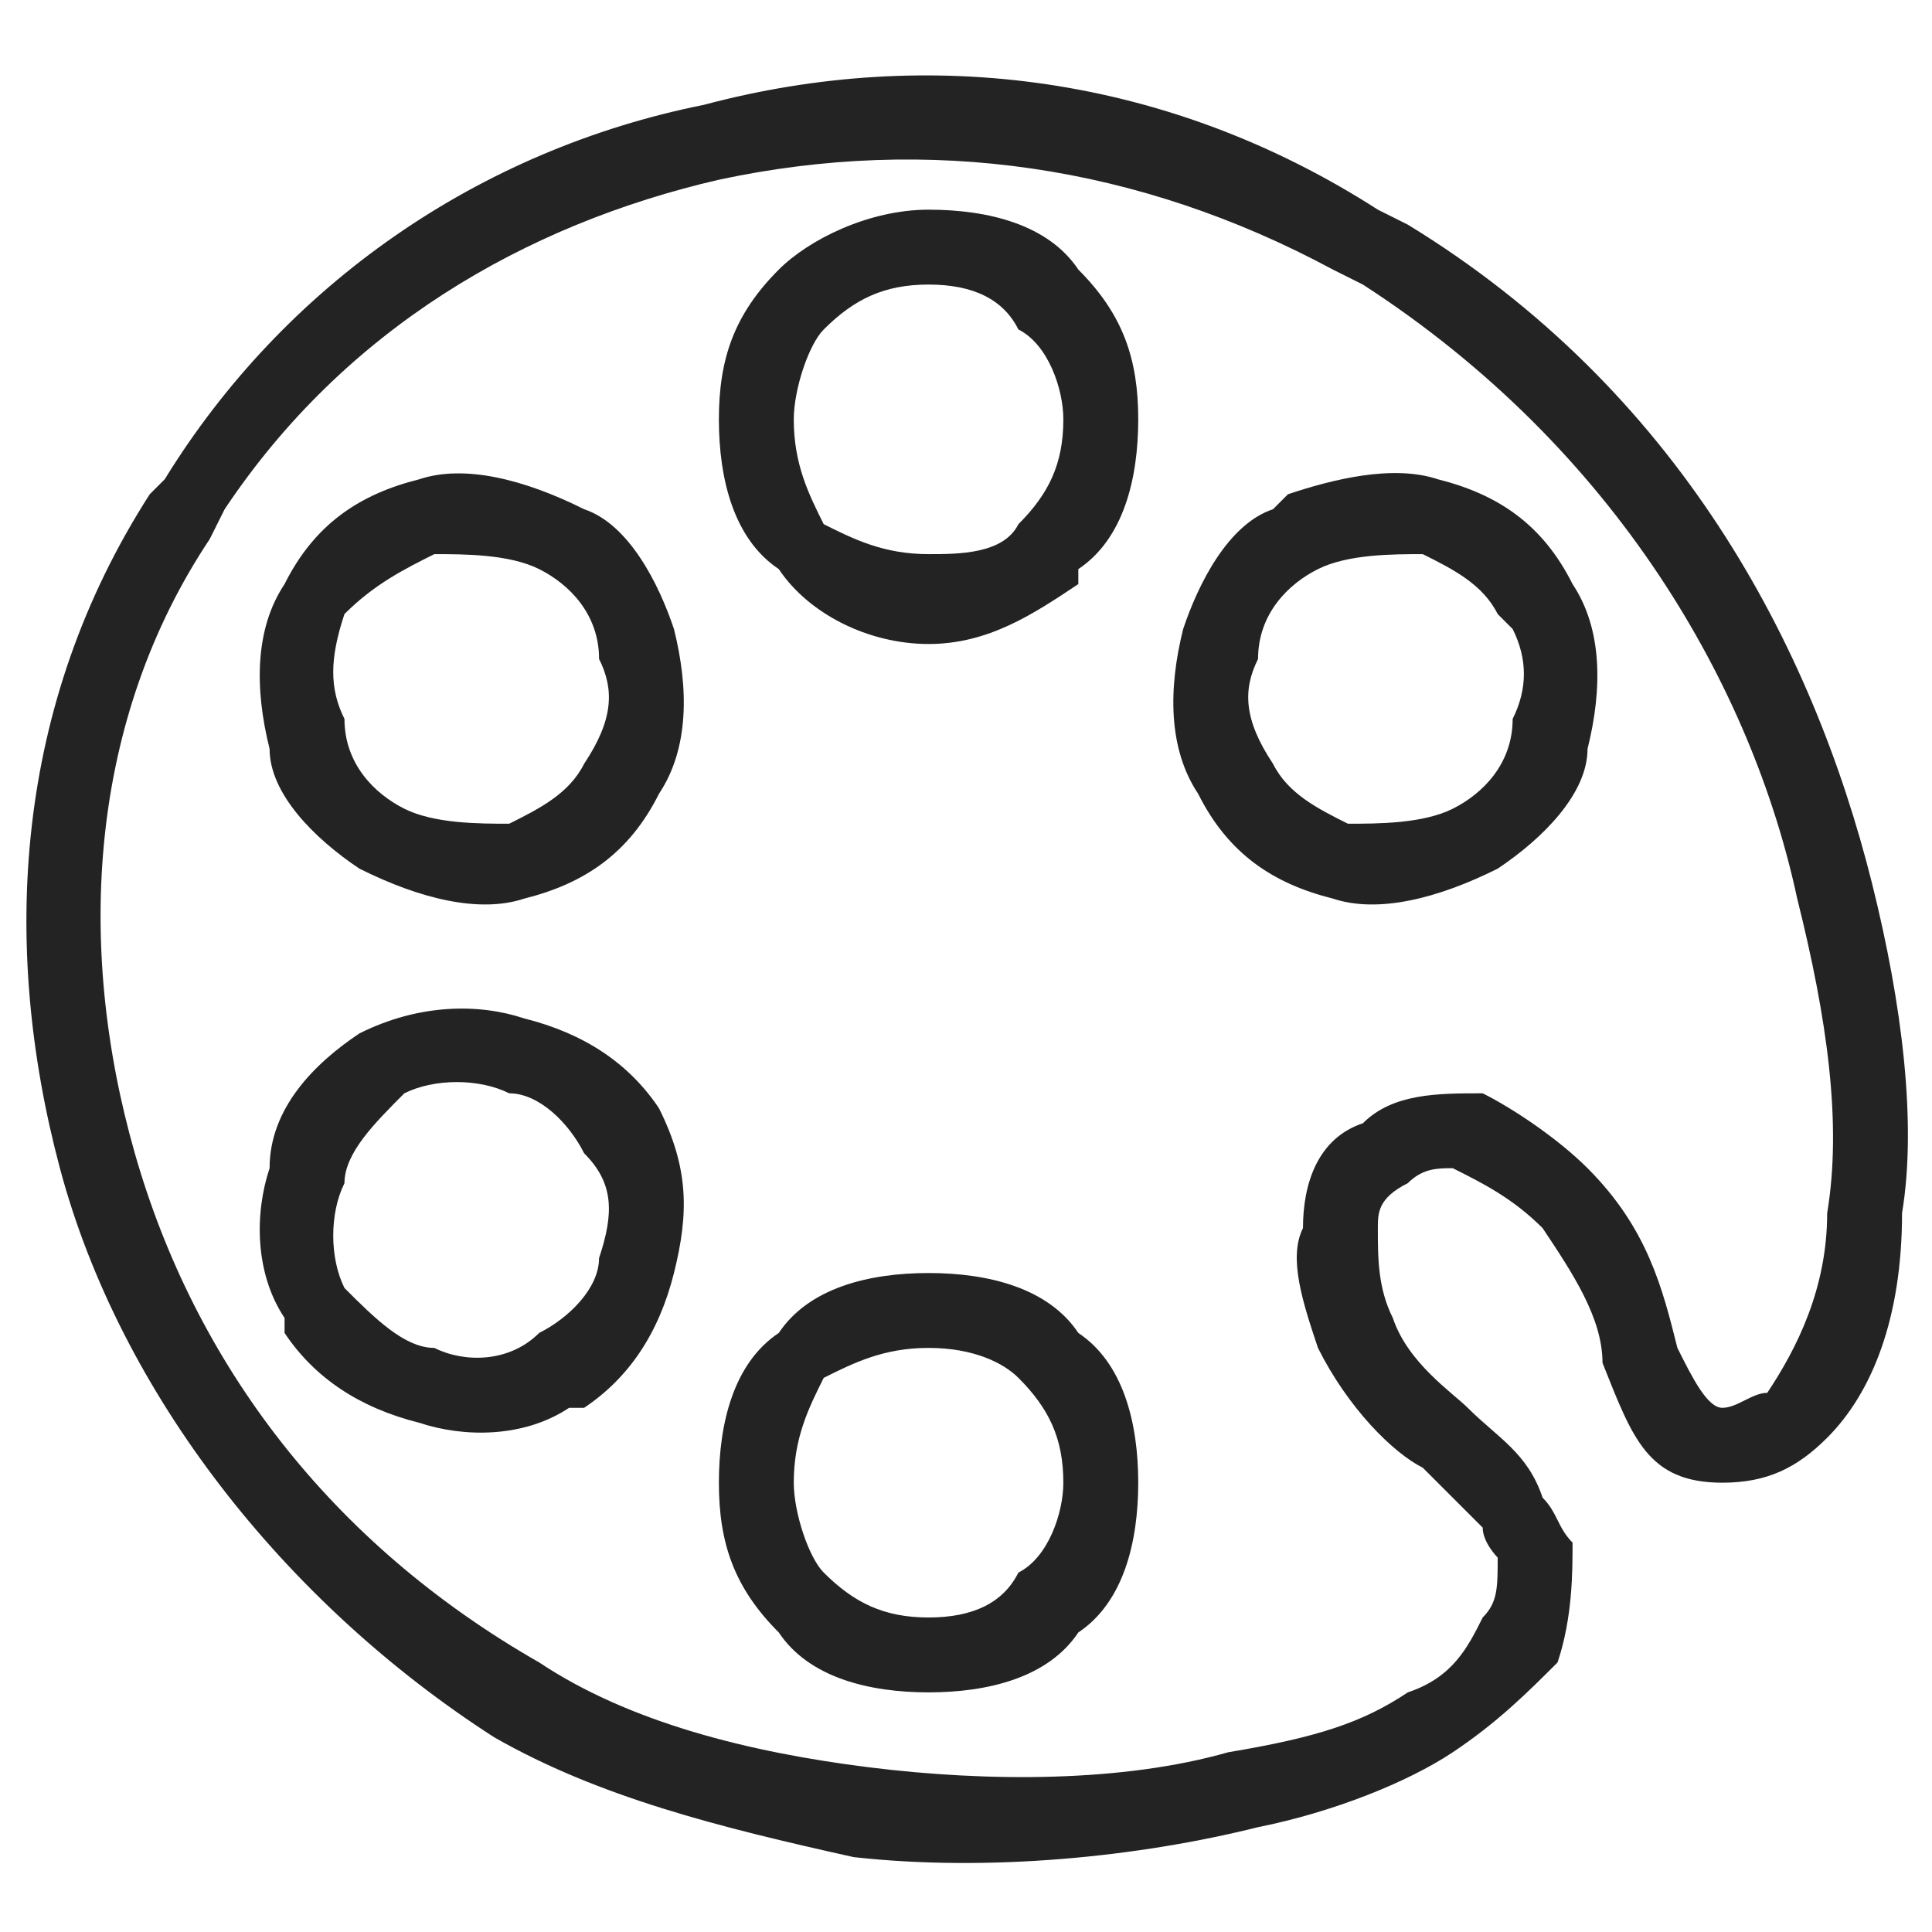
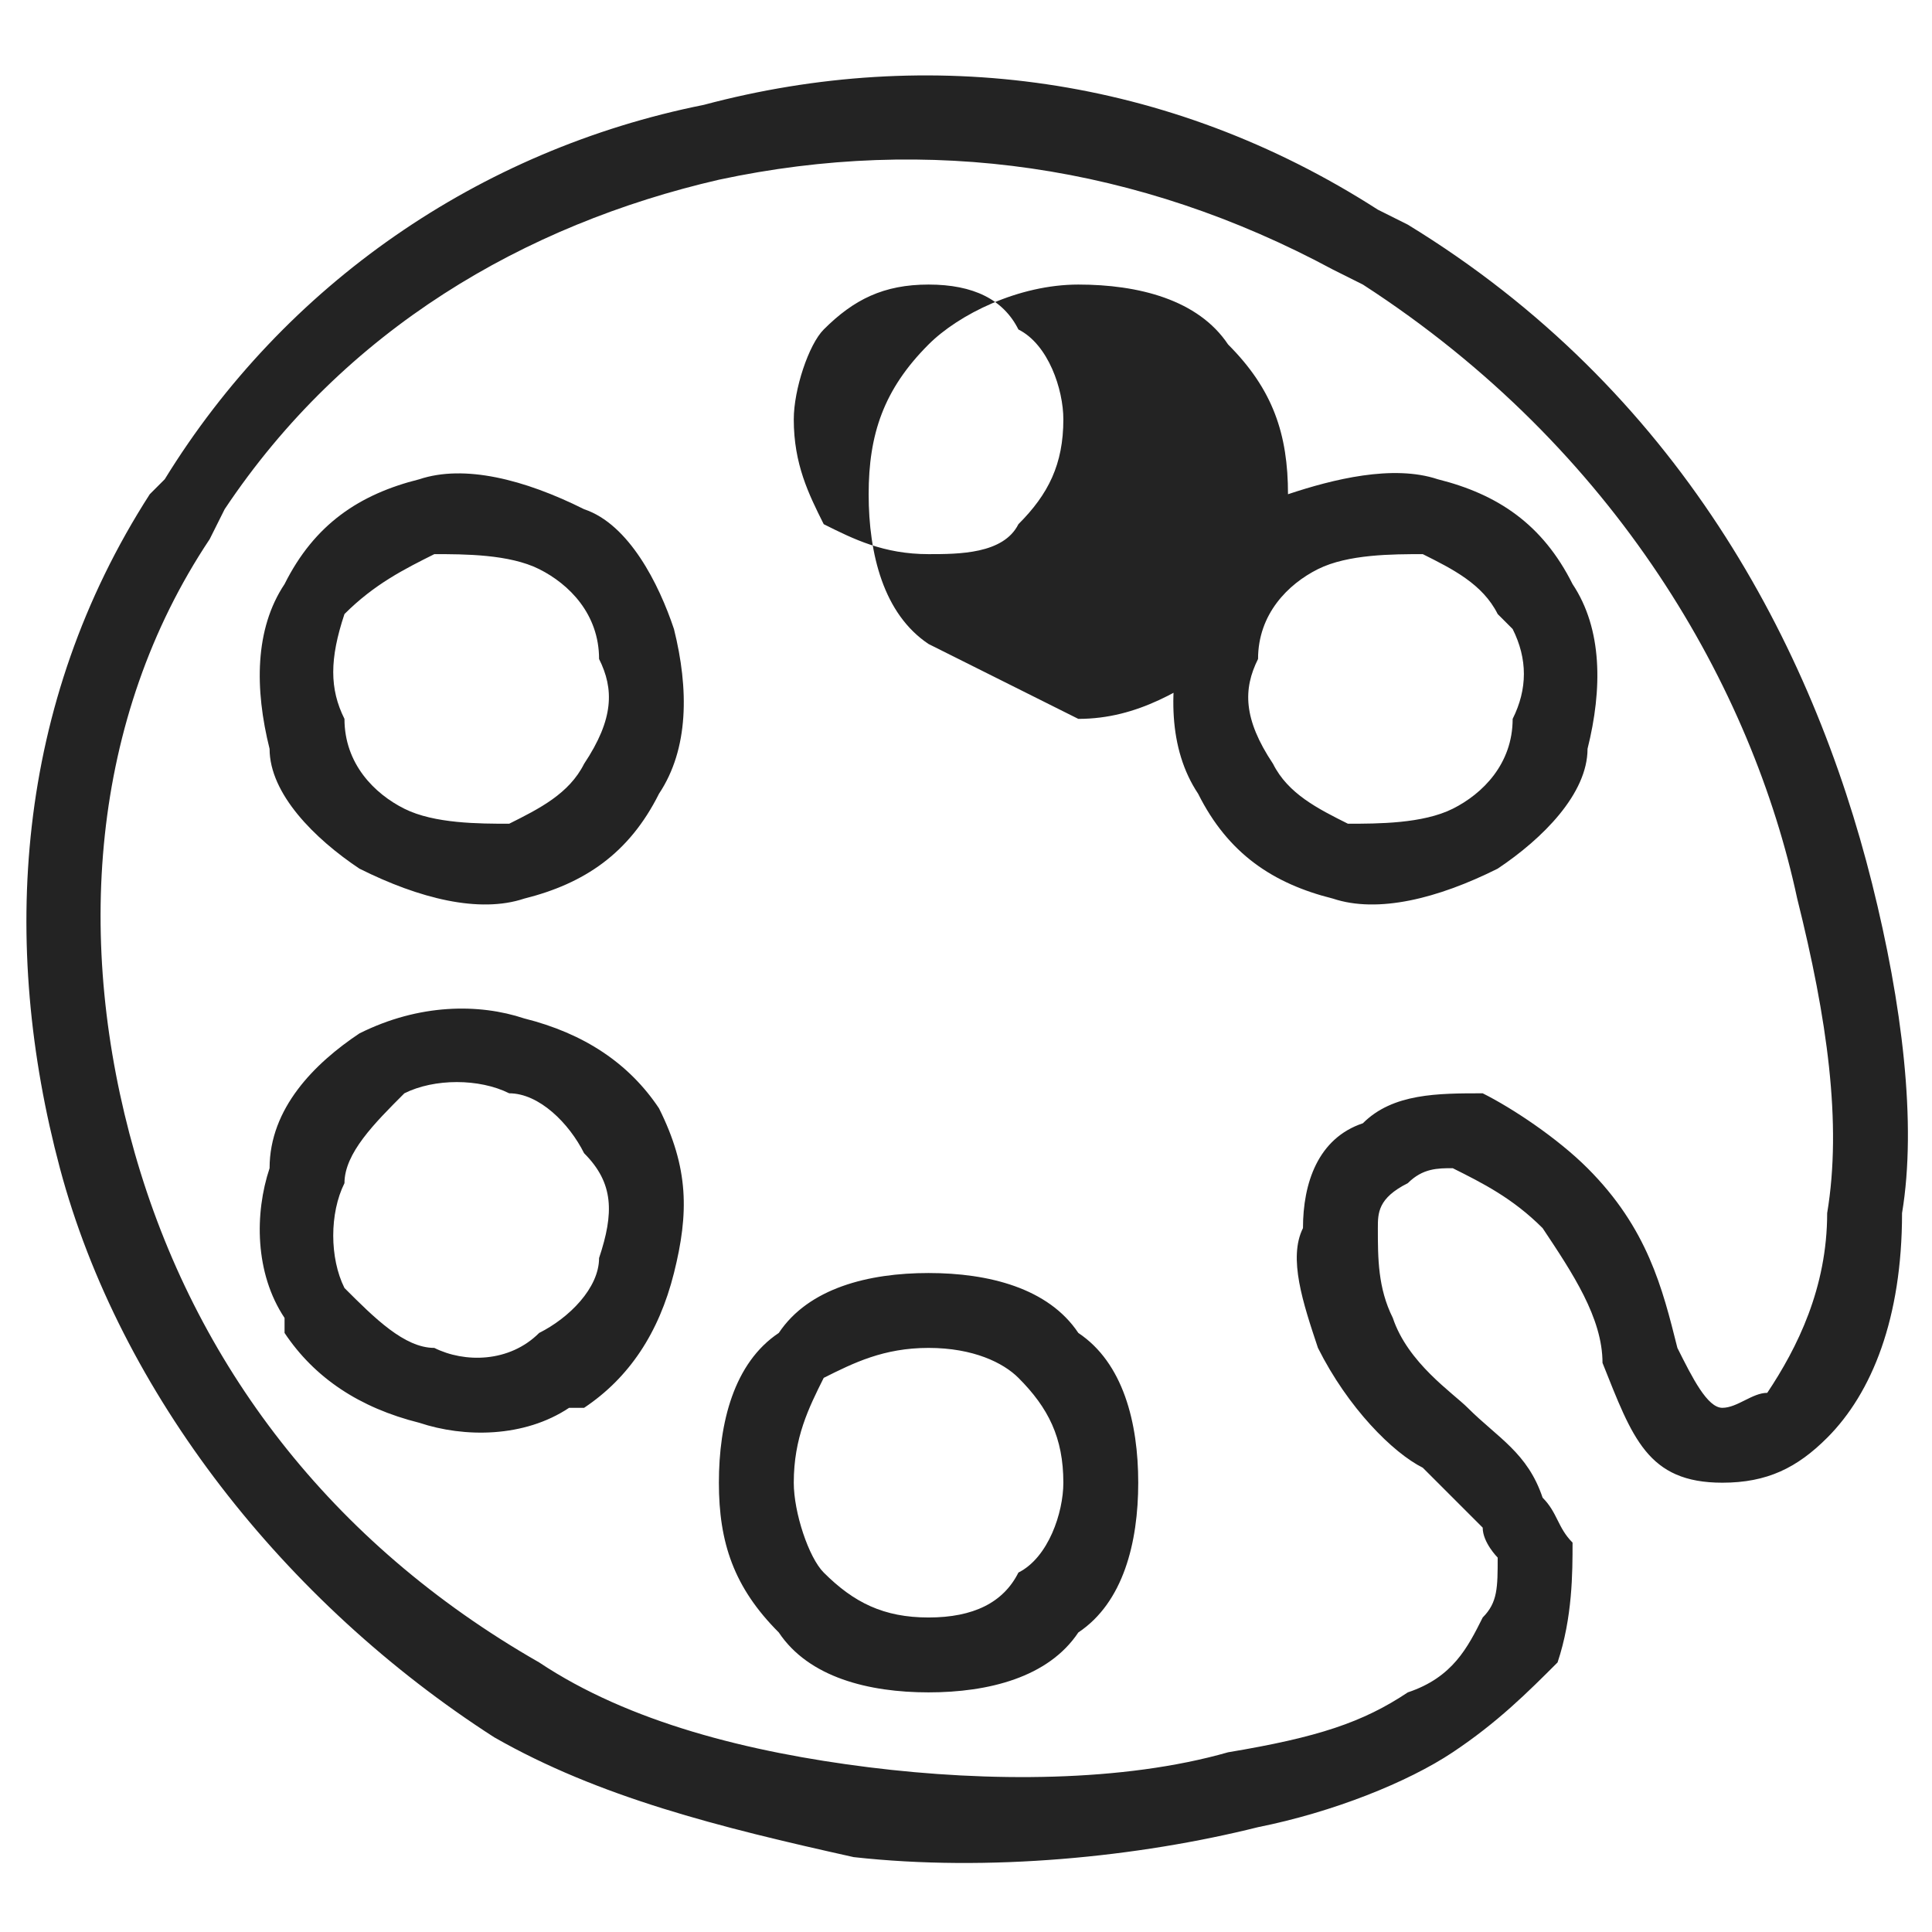
<svg xmlns="http://www.w3.org/2000/svg" xml:space="preserve" width="50px" height="50px" version="1.1" style="shape-rendering:geometricPrecision; text-rendering:geometricPrecision; image-rendering:optimizeQuality; fill-rule:evenodd; clip-rule:evenodd" viewBox="0 0 1.29 1.29">
  <defs>
    <style type="text/css"> .fil0 {fill:none} .fil1 {fill:#232323;fill-rule:nonzero} </style>
  </defs>
  <g id="Layer_x0020_1">
-     <rect class="fil0" width="1.29" height="1.29" />
-     <path class="fil1" d="M0.91 0.19l-0.02 -0.01c-0.13,-0.07 -0.27,-0.09 -0.41,-0.06 -0.13,0.03 -0.25,0.1 -0.33,0.22l-0.01 0.02c-0.08,0.12 -0.09,0.27 -0.05,0.41 0.04,0.14 0.13,0.26 0.27,0.34 0.06,0.04 0.14,0.06 0.22,0.07 0.08,0.01 0.17,0.01 0.24,-0.01 0.06,-0.01 0.09,-0.02 0.12,-0.04 0.03,-0.01 0.04,-0.03 0.05,-0.05 0.01,-0.01 0.01,-0.02 0.01,-0.04 0,0 -0.01,-0.01 -0.01,-0.02l0 0c-0.01,-0.01 -0.02,-0.02 -0.04,-0.04 -0.02,-0.01 -0.05,-0.04 -0.07,-0.08 -0.01,-0.03 -0.02,-0.06 -0.01,-0.08 0,-0.03 0.01,-0.06 0.04,-0.07 0.02,-0.02 0.05,-0.02 0.08,-0.02 0.02,0.01 0.05,0.03 0.07,0.05 0.04,0.04 0.05,0.08 0.06,0.12 0.01,0.02 0.02,0.04 0.03,0.04 0.01,0 0.02,-0.01 0.03,-0.01 0.02,-0.03 0.04,-0.07 0.04,-0.12 0.01,-0.06 0,-0.13 -0.02,-0.21 -0.03,-0.14 -0.12,-0.3 -0.29,-0.41l0 0zm0.01 -0.05l0.02 0.01c0.18,0.11 0.27,0.28 0.31,0.44 0.02,0.08 0.03,0.16 0.02,0.22 0,0.07 -0.02,0.12 -0.05,0.15 -0.02,0.02 -0.04,0.03 -0.07,0.03l0 0c-0.05,0 -0.06,-0.03 -0.08,-0.08 0,-0.03 -0.02,-0.06 -0.04,-0.09 -0.02,-0.02 -0.04,-0.03 -0.06,-0.04 -0.01,0 -0.02,0 -0.03,0.01 -0.02,0.01 -0.02,0.02 -0.02,0.03 0,0.02 0,0.04 0.01,0.06 0.01,0.03 0.04,0.05 0.05,0.06 0.02,0.02 0.04,0.03 0.05,0.06l0 0c0.01,0.01 0.01,0.02 0.02,0.03 0,0.02 0,0.05 -0.01,0.08 -0.02,0.02 -0.04,0.04 -0.07,0.06 -0.03,0.02 -0.08,0.04 -0.13,0.05 -0.08,0.02 -0.18,0.03 -0.27,0.02 -0.09,-0.02 -0.17,-0.04 -0.24,-0.08 -0.14,-0.09 -0.25,-0.23 -0.29,-0.38 -0.04,-0.15 -0.03,-0.31 0.06,-0.45l0.01 -0.01c0.08,-0.13 0.21,-0.22 0.36,-0.25 0.15,-0.04 0.31,-0.02 0.45,0.07zm-0.54 0.8c-0.03,0.02 -0.07,0.02 -0.1,0.01 -0.04,-0.01 -0.07,-0.03 -0.09,-0.06l0 -0.01c-0.02,-0.03 -0.02,-0.07 -0.01,-0.1 0,-0.04 0.03,-0.07 0.06,-0.09l0 0c0.04,-0.02 0.08,-0.02 0.11,-0.01l0 0c0.04,0.01 0.07,0.03 0.09,0.06 0.02,0.04 0.02,0.07 0.01,0.11 -0.01,0.04 -0.03,0.07 -0.06,0.09l-0.01 0zm-0.09 -0.04c0.02,0.01 0.05,0.01 0.07,-0.01l0 0c0.02,-0.01 0.04,-0.03 0.04,-0.05 0.01,-0.03 0.01,-0.05 -0.01,-0.07 -0.01,-0.02 -0.03,-0.04 -0.05,-0.04l0 0c-0.02,-0.01 -0.05,-0.01 -0.07,0l0 0c-0.02,0.02 -0.04,0.04 -0.04,0.06 -0.01,0.02 -0.01,0.05 0,0.07l0 0c0.02,0.02 0.04,0.04 0.06,0.04zm0.15 -0.37c-0.02,0.04 -0.05,0.06 -0.09,0.07 -0.03,0.01 -0.07,0 -0.11,-0.02 -0.03,-0.02 -0.06,-0.05 -0.06,-0.08 -0.01,-0.04 -0.01,-0.08 0.01,-0.11 0.02,-0.04 0.05,-0.06 0.09,-0.07 0.03,-0.01 0.07,0 0.11,0.02 0.03,0.01 0.05,0.05 0.06,0.08 0.01,0.04 0.01,0.08 -0.01,0.11zm-0.1 0.02c0.02,-0.01 0.04,-0.02 0.05,-0.04 0.02,-0.03 0.02,-0.05 0.01,-0.07 0,-0.03 -0.02,-0.05 -0.04,-0.06 -0.02,-0.01 -0.05,-0.01 -0.07,-0.01 -0.02,0.01 -0.04,0.02 -0.06,0.04 -0.01,0.03 -0.01,0.05 0,0.07 0,0.03 0.02,0.05 0.04,0.06 0.02,0.01 0.05,0.01 0.07,0.01zm0.28 0.58c-0.04,0 -0.08,-0.01 -0.1,-0.04 -0.03,-0.03 -0.04,-0.06 -0.04,-0.1 0,-0.04 0.01,-0.08 0.04,-0.1 0.02,-0.03 0.06,-0.04 0.1,-0.04 0.04,0 0.08,0.01 0.1,0.04 0.03,0.02 0.04,0.06 0.04,0.1 0,0.04 -0.01,0.08 -0.04,0.1 -0.02,0.03 -0.06,0.04 -0.1,0.04zm-0.07 -0.08c0.02,0.02 0.04,0.03 0.07,0.03 0.03,0 0.05,-0.01 0.06,-0.03 0.02,-0.01 0.03,-0.04 0.03,-0.06 0,-0.03 -0.01,-0.05 -0.03,-0.07 -0.01,-0.01 -0.03,-0.02 -0.06,-0.02 -0.03,0 -0.05,0.01 -0.07,0.02 -0.01,0.02 -0.02,0.04 -0.02,0.07 0,0.02 0.01,0.05 0.02,0.06zm0.07 -0.62c-0.04,0 -0.08,-0.02 -0.1,-0.05l0 0c-0.03,-0.02 -0.04,-0.06 -0.04,-0.1 0,-0.04 0.01,-0.07 0.04,-0.1 0.02,-0.02 0.06,-0.04 0.1,-0.04 0.04,0 0.08,0.01 0.1,0.04 0.03,0.03 0.04,0.06 0.04,0.1 0,0.04 -0.01,0.08 -0.04,0.1l0 0.01c-0.03,0.02 -0.06,0.04 -0.1,0.04zm-0.07 -0.08c0.02,0.01 0.04,0.02 0.07,0.02 0.02,0 0.05,0 0.06,-0.02l0 0c0.02,-0.02 0.03,-0.04 0.03,-0.07 0,-0.02 -0.01,-0.05 -0.03,-0.06 -0.01,-0.02 -0.03,-0.03 -0.06,-0.03 -0.03,0 -0.05,0.01 -0.07,0.03 -0.01,0.01 -0.02,0.04 -0.02,0.06 0,0.03 0.01,0.05 0.02,0.07l0 0zm0.45 0.23c-0.04,0.02 -0.08,0.03 -0.11,0.02 -0.04,-0.01 -0.07,-0.03 -0.09,-0.07l0 0c-0.02,-0.03 -0.02,-0.07 -0.01,-0.11 0.01,-0.03 0.03,-0.07 0.06,-0.08l0.01 -0.01c0.03,-0.01 0.07,-0.02 0.1,-0.01 0.04,0.01 0.07,0.03 0.09,0.07l0 0c0.02,0.03 0.02,0.07 0.01,0.11 0,0.03 -0.03,0.06 -0.06,0.08l0 0zm-0.1 -0.03c0.02,0 0.05,0 0.07,-0.01l0 0c0.02,-0.01 0.04,-0.03 0.04,-0.06 0.01,-0.02 0.01,-0.04 0,-0.06l-0.01 -0.01c-0.01,-0.02 -0.03,-0.03 -0.05,-0.04 -0.02,0 -0.05,0 -0.07,0.01l0 0c-0.02,0.01 -0.04,0.03 -0.04,0.06 -0.01,0.02 -0.01,0.04 0.01,0.07l0 0c0.01,0.02 0.03,0.03 0.05,0.04z" />
+     <path class="fil1" d="M0.91 0.19l-0.02 -0.01c-0.13,-0.07 -0.27,-0.09 -0.41,-0.06 -0.13,0.03 -0.25,0.1 -0.33,0.22l-0.01 0.02c-0.08,0.12 -0.09,0.27 -0.05,0.41 0.04,0.14 0.13,0.26 0.27,0.34 0.06,0.04 0.14,0.06 0.22,0.07 0.08,0.01 0.17,0.01 0.24,-0.01 0.06,-0.01 0.09,-0.02 0.12,-0.04 0.03,-0.01 0.04,-0.03 0.05,-0.05 0.01,-0.01 0.01,-0.02 0.01,-0.04 0,0 -0.01,-0.01 -0.01,-0.02l0 0c-0.01,-0.01 -0.02,-0.02 -0.04,-0.04 -0.02,-0.01 -0.05,-0.04 -0.07,-0.08 -0.01,-0.03 -0.02,-0.06 -0.01,-0.08 0,-0.03 0.01,-0.06 0.04,-0.07 0.02,-0.02 0.05,-0.02 0.08,-0.02 0.02,0.01 0.05,0.03 0.07,0.05 0.04,0.04 0.05,0.08 0.06,0.12 0.01,0.02 0.02,0.04 0.03,0.04 0.01,0 0.02,-0.01 0.03,-0.01 0.02,-0.03 0.04,-0.07 0.04,-0.12 0.01,-0.06 0,-0.13 -0.02,-0.21 -0.03,-0.14 -0.12,-0.3 -0.29,-0.41l0 0zm0.01 -0.05l0.02 0.01c0.18,0.11 0.27,0.28 0.31,0.44 0.02,0.08 0.03,0.16 0.02,0.22 0,0.07 -0.02,0.12 -0.05,0.15 -0.02,0.02 -0.04,0.03 -0.07,0.03l0 0c-0.05,0 -0.06,-0.03 -0.08,-0.08 0,-0.03 -0.02,-0.06 -0.04,-0.09 -0.02,-0.02 -0.04,-0.03 -0.06,-0.04 -0.01,0 -0.02,0 -0.03,0.01 -0.02,0.01 -0.02,0.02 -0.02,0.03 0,0.02 0,0.04 0.01,0.06 0.01,0.03 0.04,0.05 0.05,0.06 0.02,0.02 0.04,0.03 0.05,0.06l0 0c0.01,0.01 0.01,0.02 0.02,0.03 0,0.02 0,0.05 -0.01,0.08 -0.02,0.02 -0.04,0.04 -0.07,0.06 -0.03,0.02 -0.08,0.04 -0.13,0.05 -0.08,0.02 -0.18,0.03 -0.27,0.02 -0.09,-0.02 -0.17,-0.04 -0.24,-0.08 -0.14,-0.09 -0.25,-0.23 -0.29,-0.38 -0.04,-0.15 -0.03,-0.31 0.06,-0.45l0.01 -0.01c0.08,-0.13 0.21,-0.22 0.36,-0.25 0.15,-0.04 0.31,-0.02 0.45,0.07zm-0.54 0.8c-0.03,0.02 -0.07,0.02 -0.1,0.01 -0.04,-0.01 -0.07,-0.03 -0.09,-0.06l0 -0.01c-0.02,-0.03 -0.02,-0.07 -0.01,-0.1 0,-0.04 0.03,-0.07 0.06,-0.09l0 0c0.04,-0.02 0.08,-0.02 0.11,-0.01l0 0c0.04,0.01 0.07,0.03 0.09,0.06 0.02,0.04 0.02,0.07 0.01,0.11 -0.01,0.04 -0.03,0.07 -0.06,0.09l-0.01 0zm-0.09 -0.04c0.02,0.01 0.05,0.01 0.07,-0.01l0 0c0.02,-0.01 0.04,-0.03 0.04,-0.05 0.01,-0.03 0.01,-0.05 -0.01,-0.07 -0.01,-0.02 -0.03,-0.04 -0.05,-0.04l0 0c-0.02,-0.01 -0.05,-0.01 -0.07,0l0 0c-0.02,0.02 -0.04,0.04 -0.04,0.06 -0.01,0.02 -0.01,0.05 0,0.07l0 0c0.02,0.02 0.04,0.04 0.06,0.04zm0.15 -0.37c-0.02,0.04 -0.05,0.06 -0.09,0.07 -0.03,0.01 -0.07,0 -0.11,-0.02 -0.03,-0.02 -0.06,-0.05 -0.06,-0.08 -0.01,-0.04 -0.01,-0.08 0.01,-0.11 0.02,-0.04 0.05,-0.06 0.09,-0.07 0.03,-0.01 0.07,0 0.11,0.02 0.03,0.01 0.05,0.05 0.06,0.08 0.01,0.04 0.01,0.08 -0.01,0.11zm-0.1 0.02c0.02,-0.01 0.04,-0.02 0.05,-0.04 0.02,-0.03 0.02,-0.05 0.01,-0.07 0,-0.03 -0.02,-0.05 -0.04,-0.06 -0.02,-0.01 -0.05,-0.01 -0.07,-0.01 -0.02,0.01 -0.04,0.02 -0.06,0.04 -0.01,0.03 -0.01,0.05 0,0.07 0,0.03 0.02,0.05 0.04,0.06 0.02,0.01 0.05,0.01 0.07,0.01zm0.28 0.58c-0.04,0 -0.08,-0.01 -0.1,-0.04 -0.03,-0.03 -0.04,-0.06 -0.04,-0.1 0,-0.04 0.01,-0.08 0.04,-0.1 0.02,-0.03 0.06,-0.04 0.1,-0.04 0.04,0 0.08,0.01 0.1,0.04 0.03,0.02 0.04,0.06 0.04,0.1 0,0.04 -0.01,0.08 -0.04,0.1 -0.02,0.03 -0.06,0.04 -0.1,0.04zm-0.07 -0.08c0.02,0.02 0.04,0.03 0.07,0.03 0.03,0 0.05,-0.01 0.06,-0.03 0.02,-0.01 0.03,-0.04 0.03,-0.06 0,-0.03 -0.01,-0.05 -0.03,-0.07 -0.01,-0.01 -0.03,-0.02 -0.06,-0.02 -0.03,0 -0.05,0.01 -0.07,0.02 -0.01,0.02 -0.02,0.04 -0.02,0.07 0,0.02 0.01,0.05 0.02,0.06zm0.07 -0.62l0 0c-0.03,-0.02 -0.04,-0.06 -0.04,-0.1 0,-0.04 0.01,-0.07 0.04,-0.1 0.02,-0.02 0.06,-0.04 0.1,-0.04 0.04,0 0.08,0.01 0.1,0.04 0.03,0.03 0.04,0.06 0.04,0.1 0,0.04 -0.01,0.08 -0.04,0.1l0 0.01c-0.03,0.02 -0.06,0.04 -0.1,0.04zm-0.07 -0.08c0.02,0.01 0.04,0.02 0.07,0.02 0.02,0 0.05,0 0.06,-0.02l0 0c0.02,-0.02 0.03,-0.04 0.03,-0.07 0,-0.02 -0.01,-0.05 -0.03,-0.06 -0.01,-0.02 -0.03,-0.03 -0.06,-0.03 -0.03,0 -0.05,0.01 -0.07,0.03 -0.01,0.01 -0.02,0.04 -0.02,0.06 0,0.03 0.01,0.05 0.02,0.07l0 0zm0.45 0.23c-0.04,0.02 -0.08,0.03 -0.11,0.02 -0.04,-0.01 -0.07,-0.03 -0.09,-0.07l0 0c-0.02,-0.03 -0.02,-0.07 -0.01,-0.11 0.01,-0.03 0.03,-0.07 0.06,-0.08l0.01 -0.01c0.03,-0.01 0.07,-0.02 0.1,-0.01 0.04,0.01 0.07,0.03 0.09,0.07l0 0c0.02,0.03 0.02,0.07 0.01,0.11 0,0.03 -0.03,0.06 -0.06,0.08l0 0zm-0.1 -0.03c0.02,0 0.05,0 0.07,-0.01l0 0c0.02,-0.01 0.04,-0.03 0.04,-0.06 0.01,-0.02 0.01,-0.04 0,-0.06l-0.01 -0.01c-0.01,-0.02 -0.03,-0.03 -0.05,-0.04 -0.02,0 -0.05,0 -0.07,0.01l0 0c-0.02,0.01 -0.04,0.03 -0.04,0.06 -0.01,0.02 -0.01,0.04 0.01,0.07l0 0c0.01,0.02 0.03,0.03 0.05,0.04z" />
  </g>
</svg>